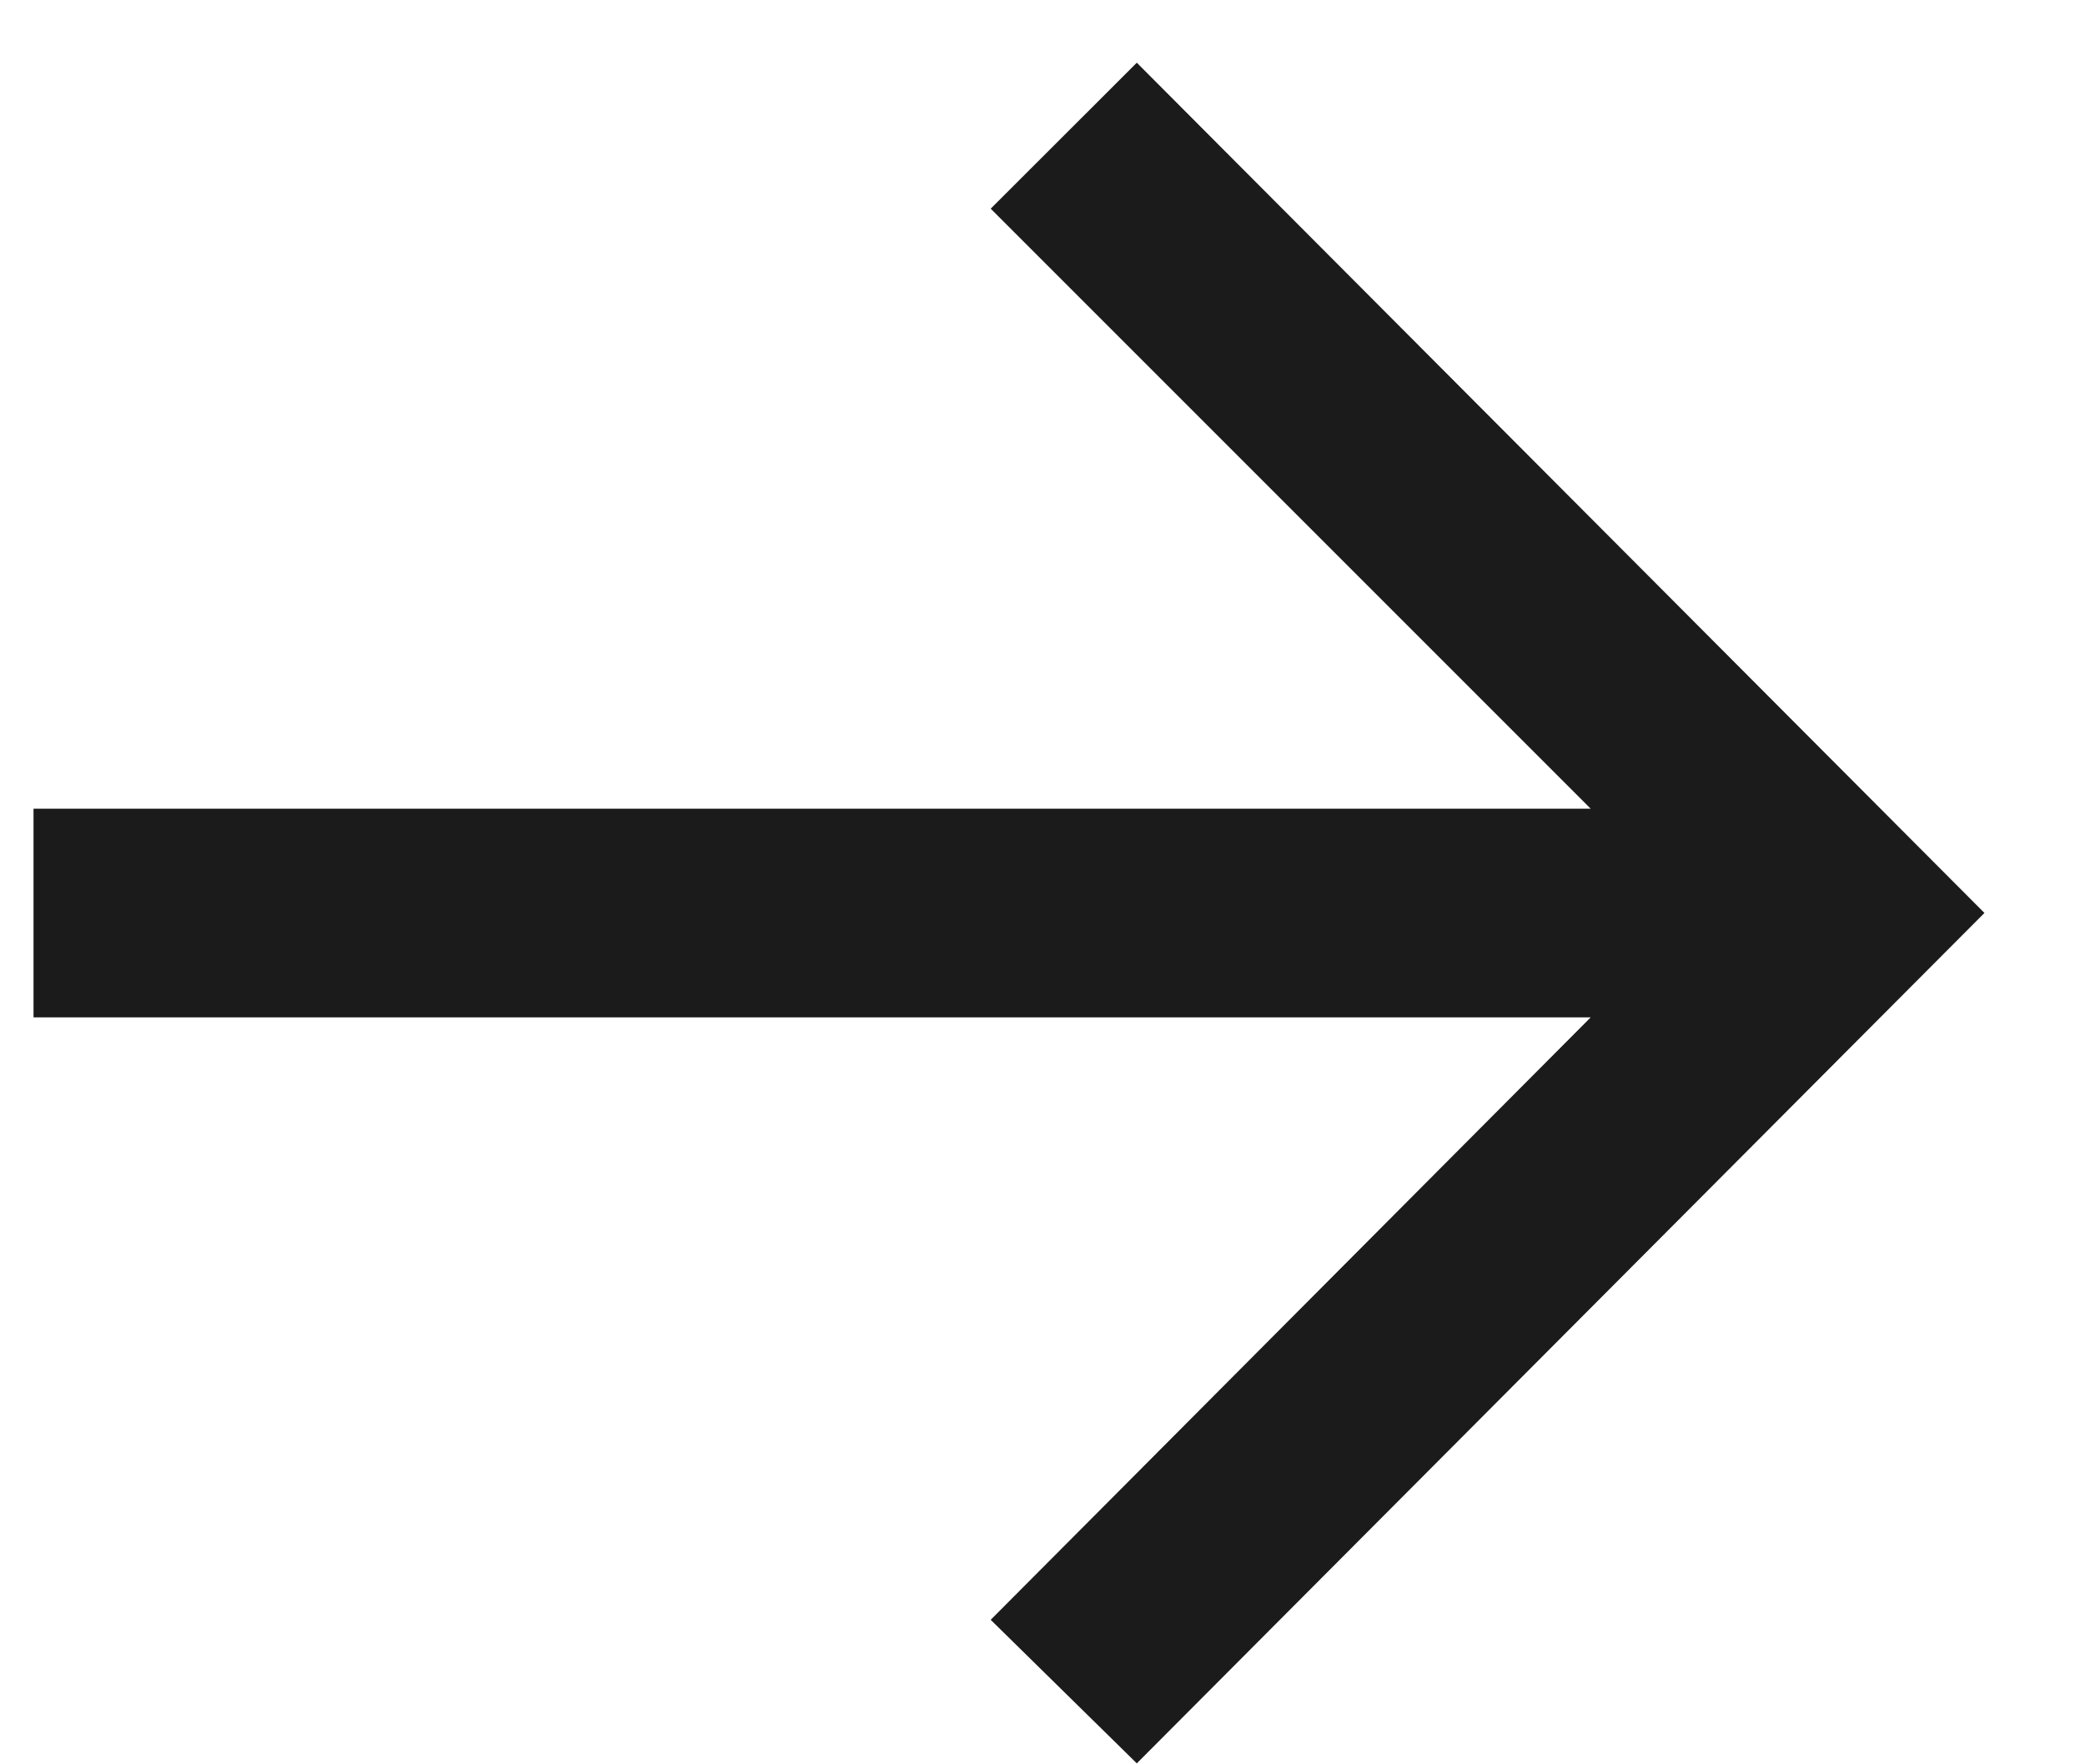
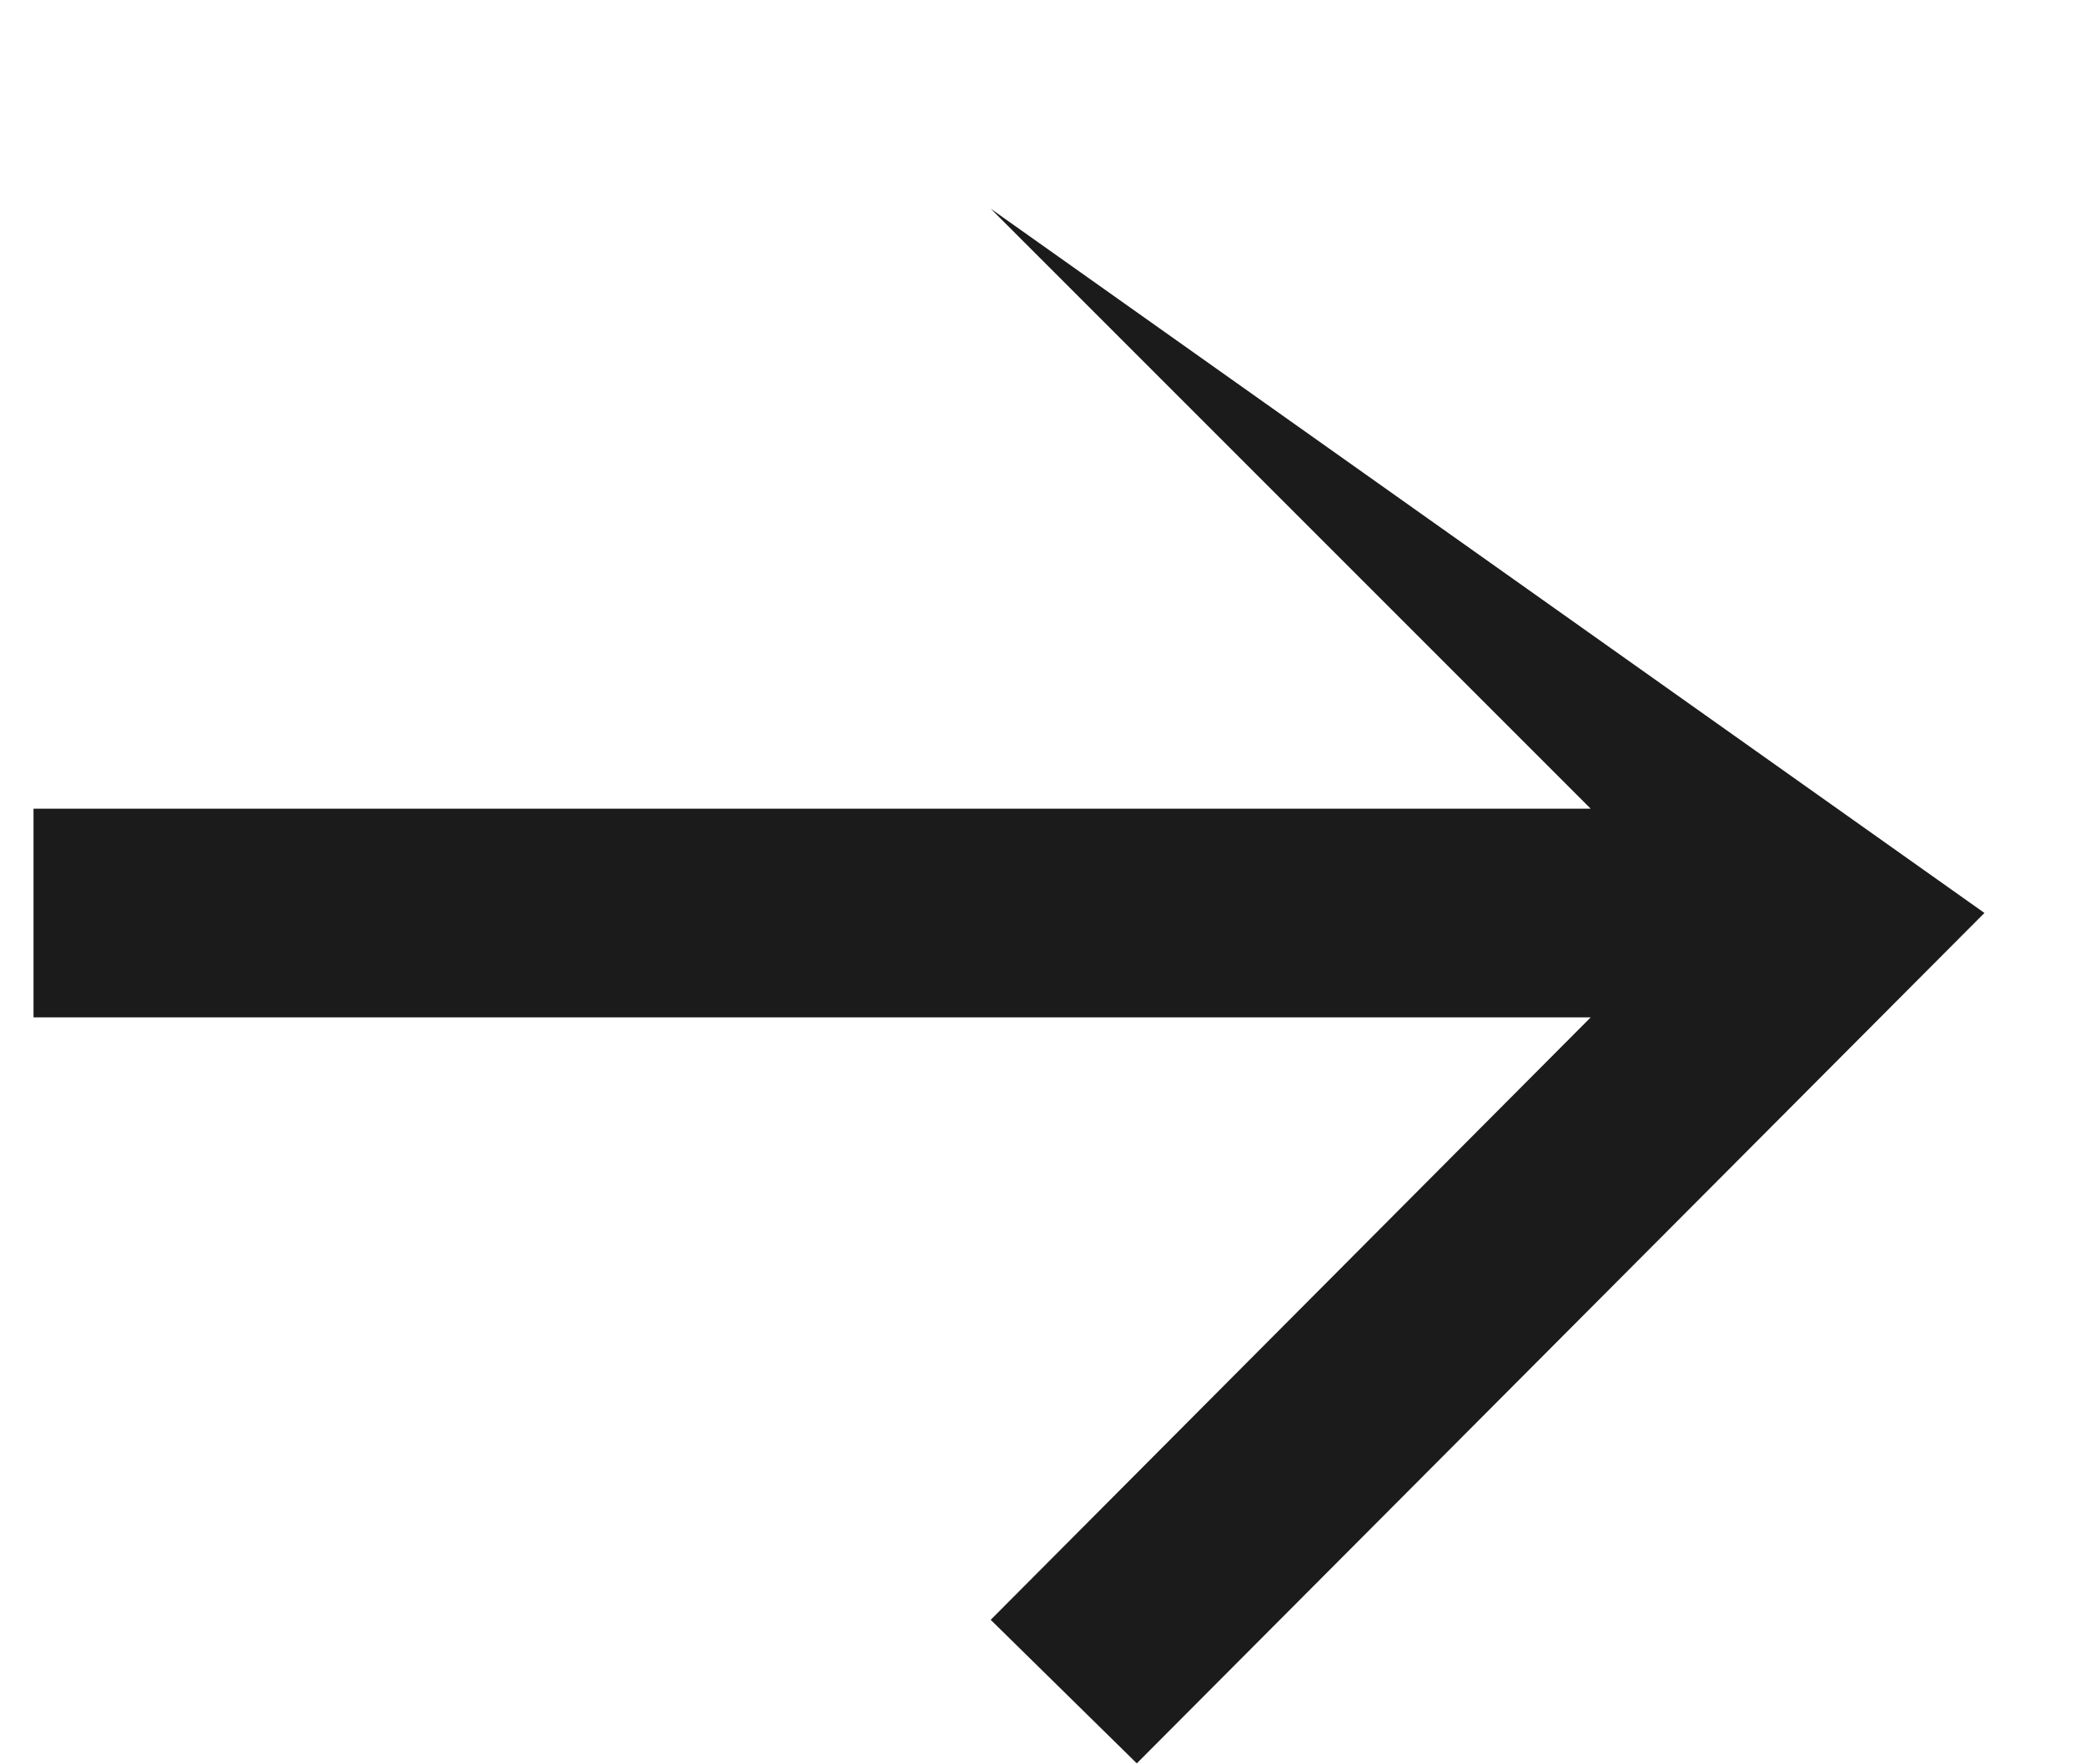
<svg xmlns="http://www.w3.org/2000/svg" width="13" height="11" viewBox="0 0 13 11" fill="none">
-   <path d="M7.088 10.994L6.177 10.099L9.918 6.343H0.209V5.042H9.918L6.177 1.301L7.088 0.391L12.373 5.692L7.088 10.994Z" fill="#1B1B1B" />
+   <path d="M7.088 10.994L6.177 10.099L9.918 6.343H0.209V5.042H9.918L6.177 1.301L12.373 5.692L7.088 10.994Z" fill="#1B1B1B" />
</svg>